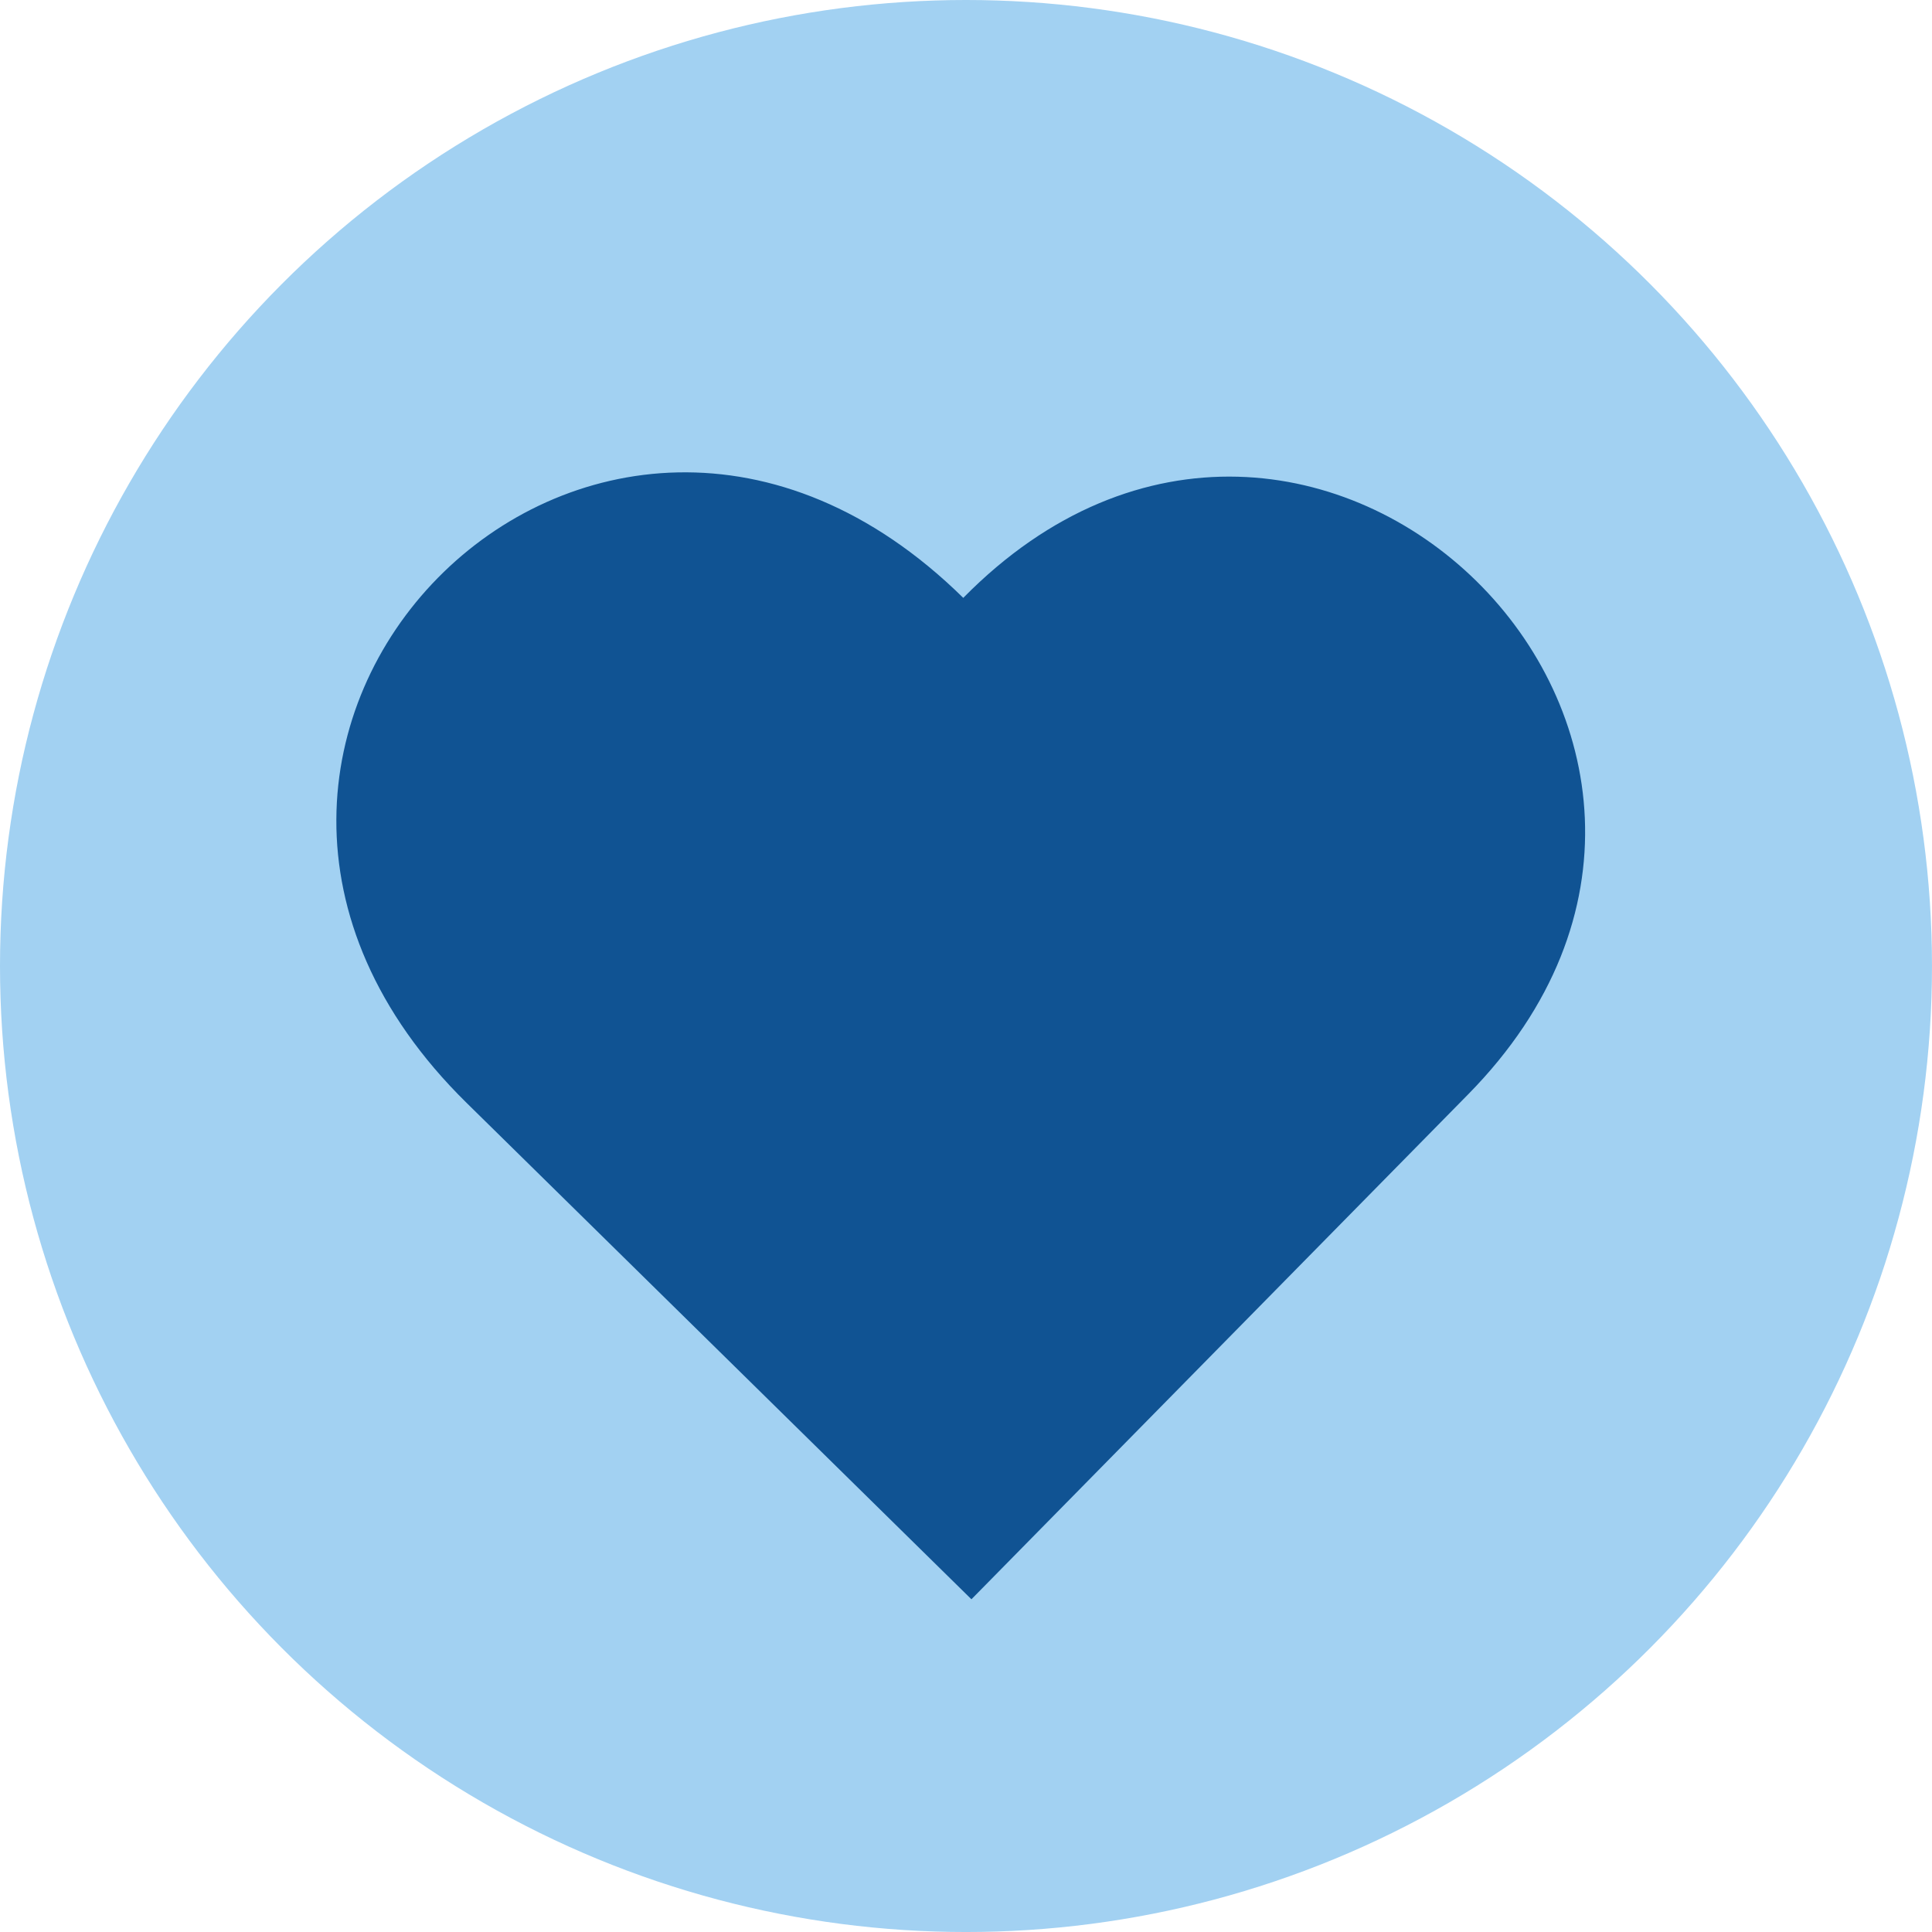
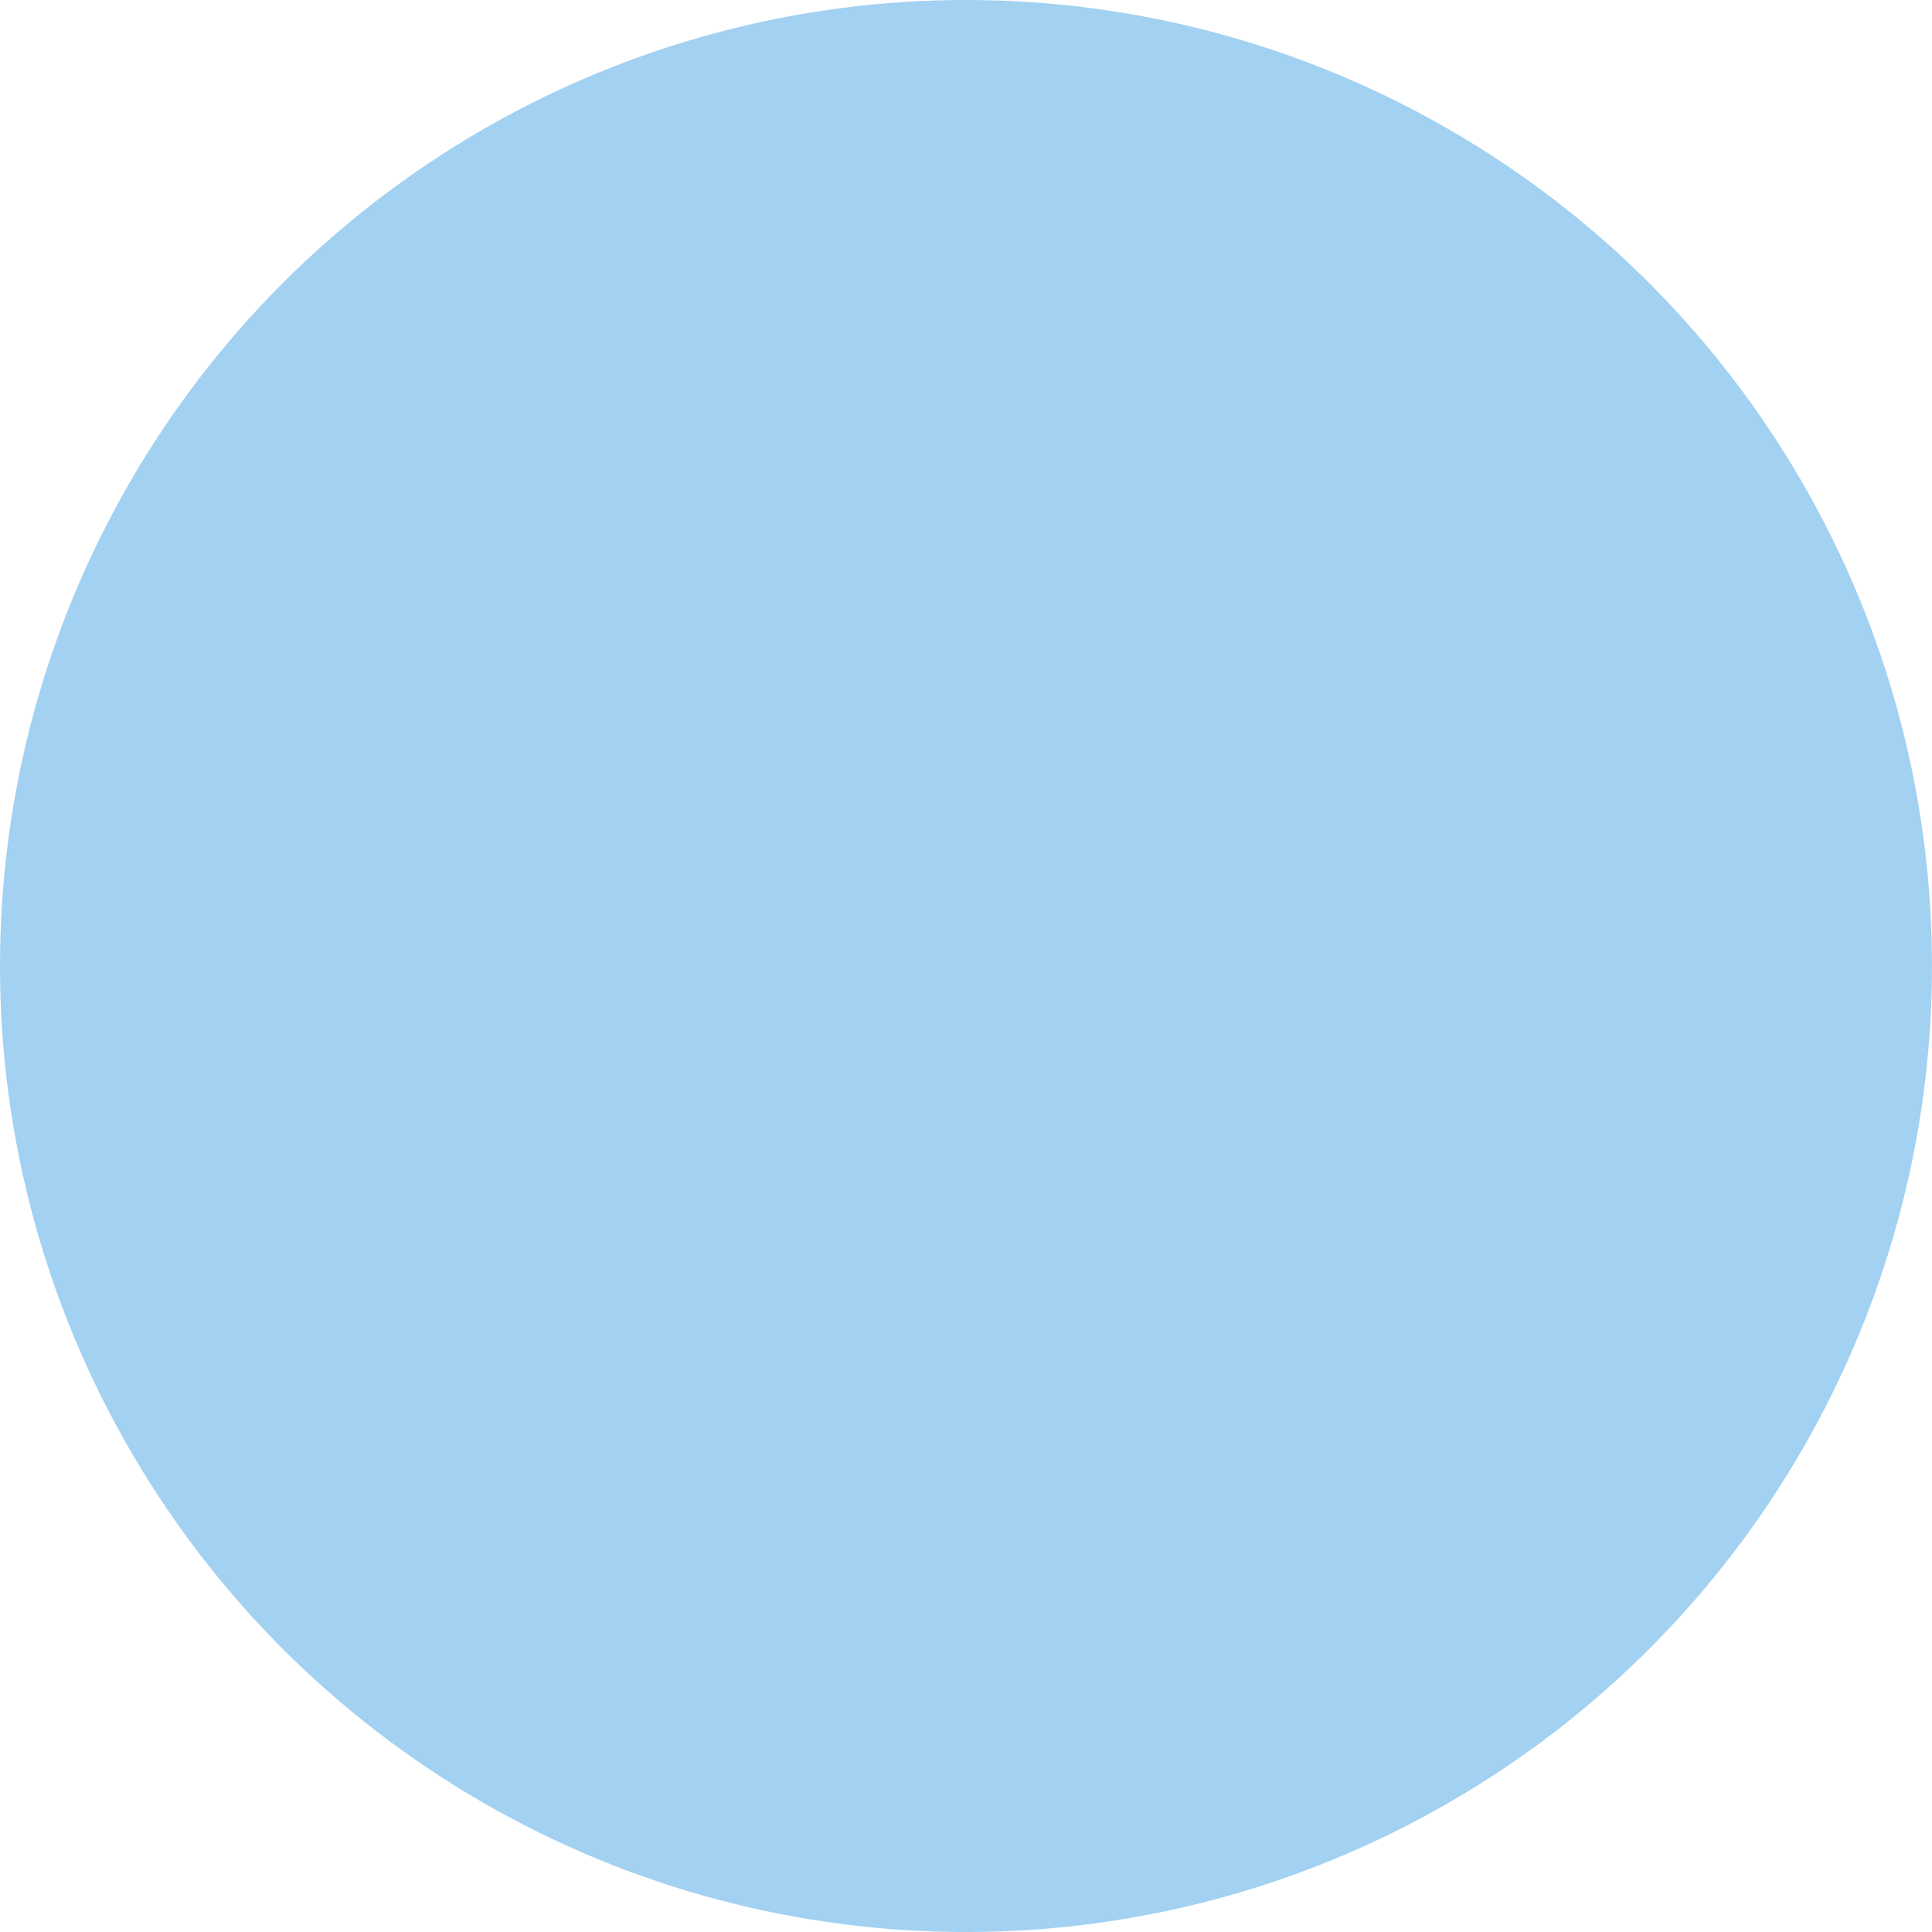
<svg xmlns="http://www.w3.org/2000/svg" id="cœur" width="136.125" height="136.125" viewBox="0 0 136.125 136.125">
  <defs>
    <style>
      .cls-1 {
        fill: #a2d1f2;
      }

      .cls-2 {
        fill: #105393;
        fill-rule: evenodd;
      }
    </style>
  </defs>
  <ellipse class="cls-1" cx="68.062" cy="68.063" rx="68.062" ry="68.063" />
-   <path id="Forme_10" data-name="Forme 10" class="cls-2" d="M36.557,79.576C10.532,53.982,45.533,18.4,71.558,44c24.494-24.892,60.069,10.087,35.575,34.979l-35,35.578Z" transform="translate(-3.688 -1.875)" />
</svg>